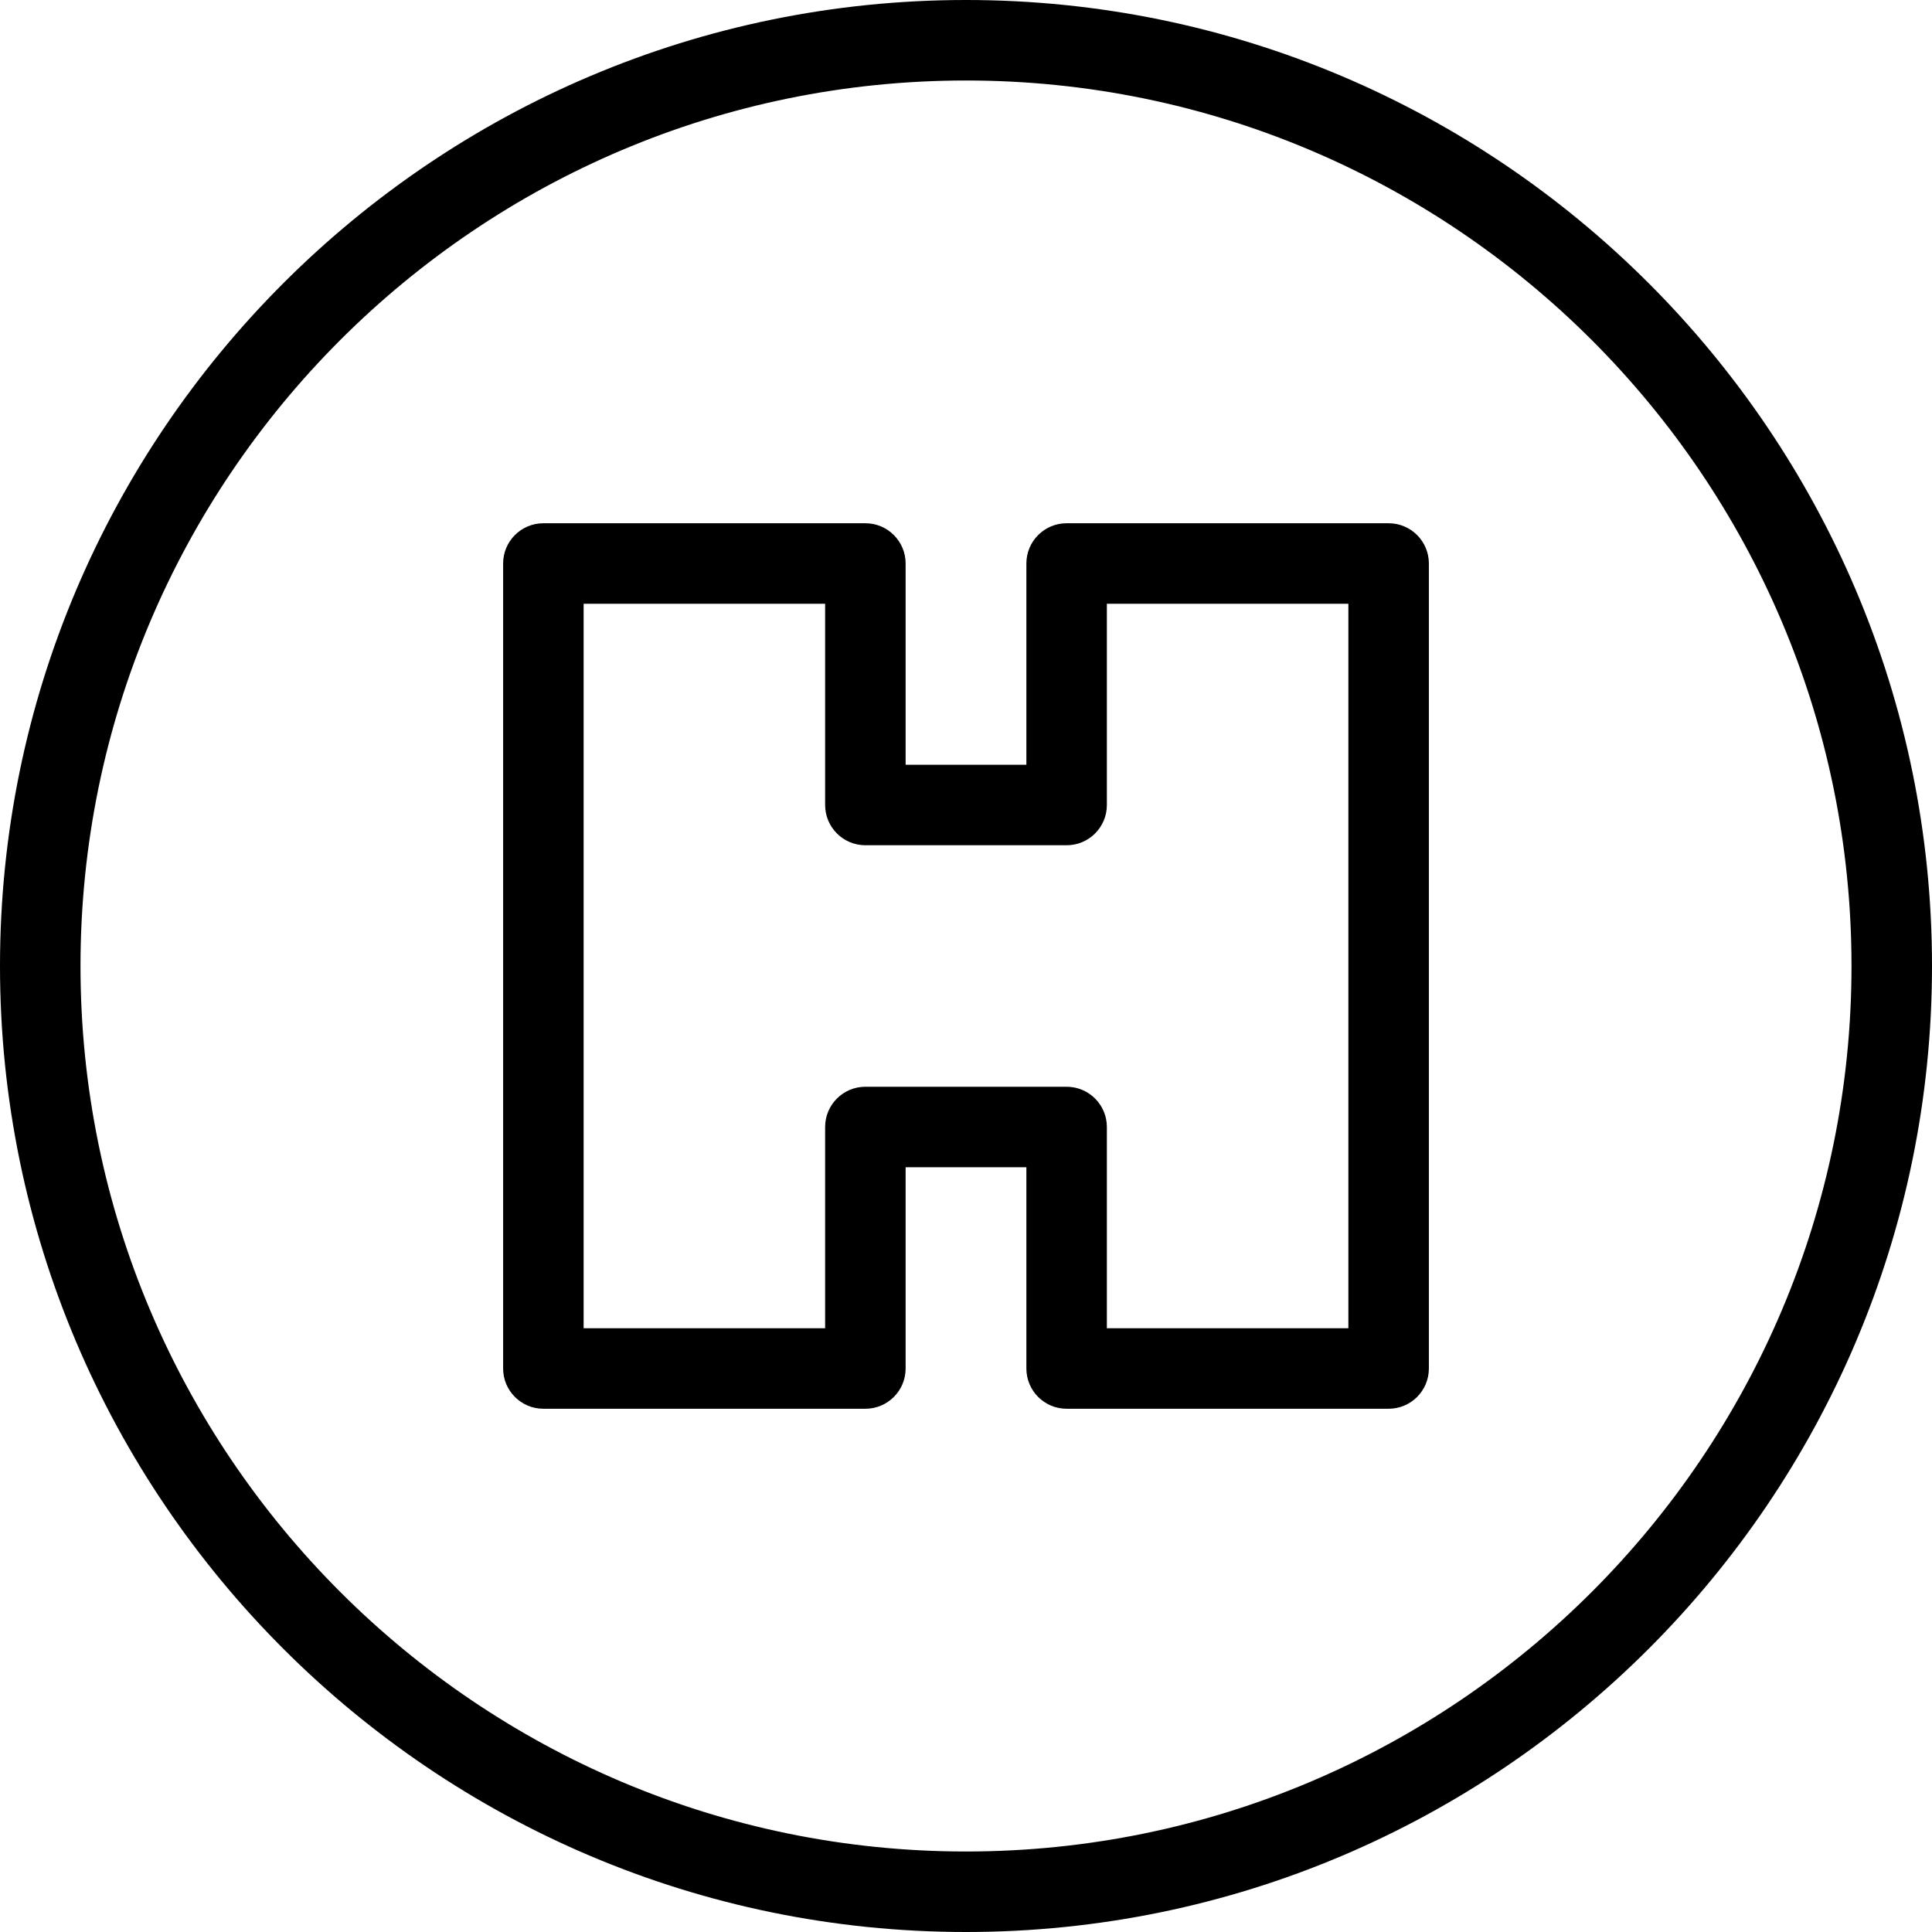
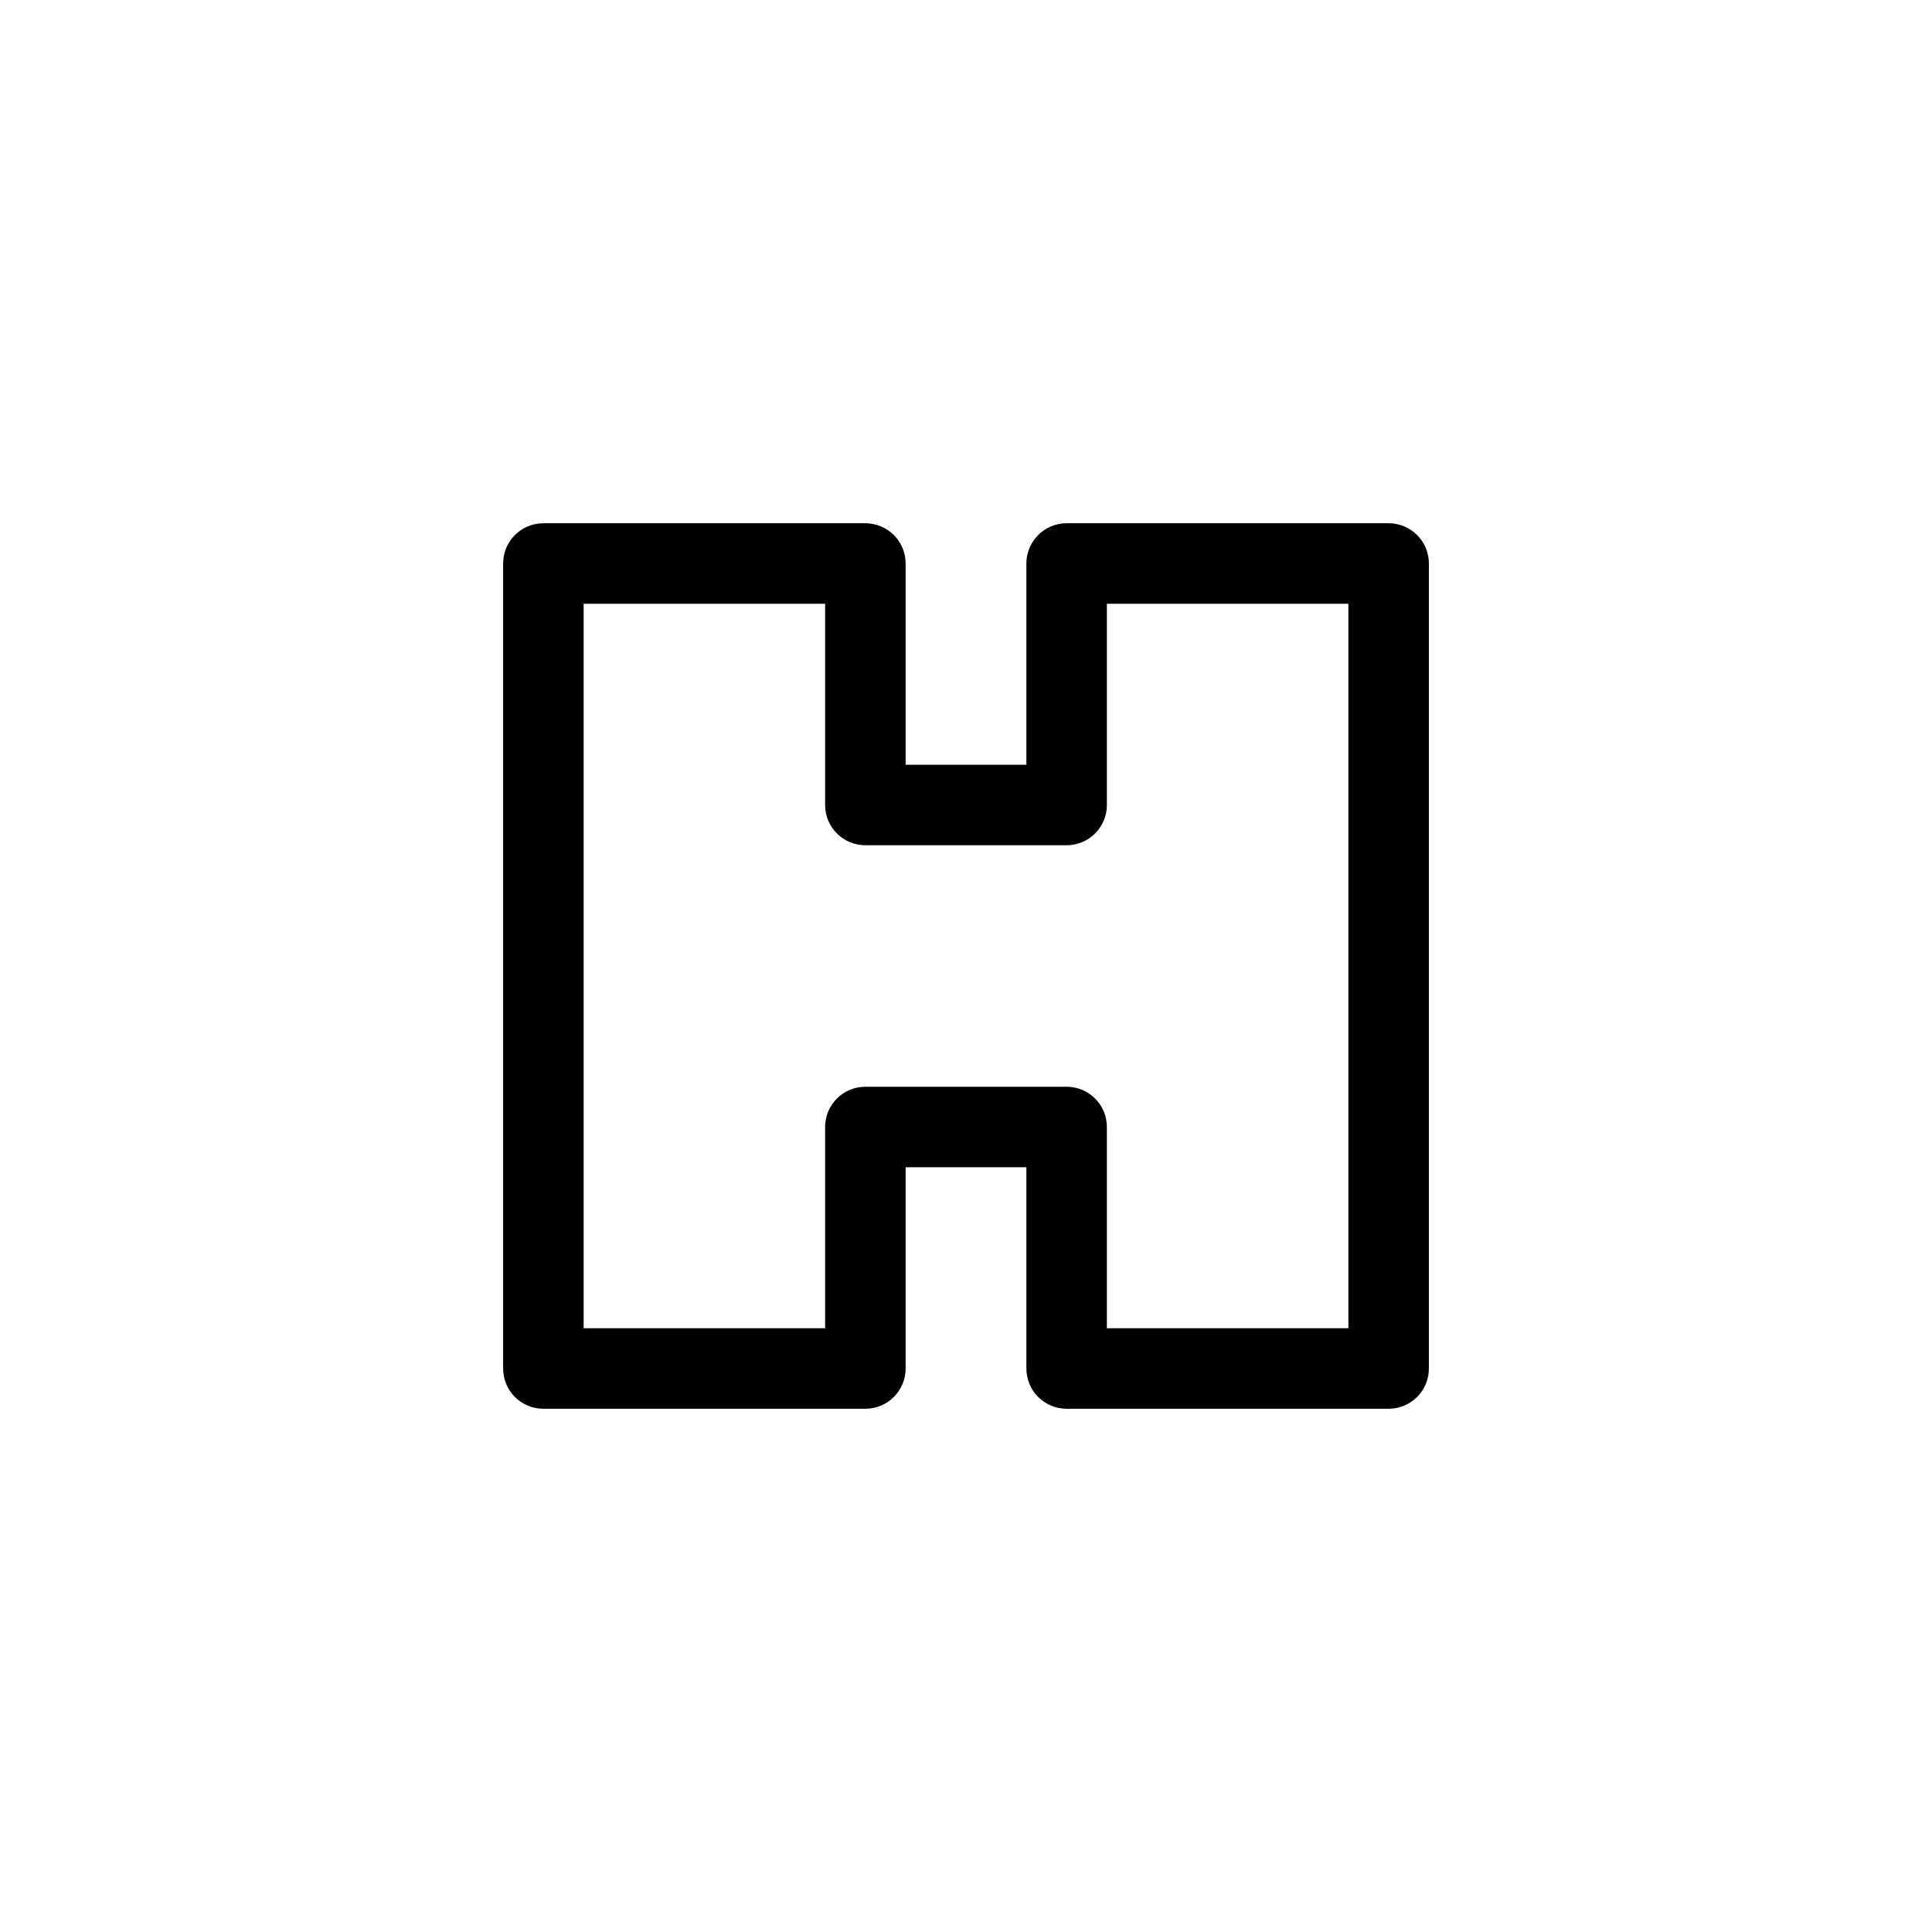
<svg xmlns="http://www.w3.org/2000/svg" fill="#000000" height="800px" width="800px" version="1.1" id="Layer_1" viewBox="0 0 512 512" xml:space="preserve">
  <g>
    <g>
      <g>
        <path d="M368,138.667h-85.333c-5.891,0-10.667,4.776-10.667,10.667v53.333h-32v-53.333c0-5.891-4.776-10.667-10.667-10.667H144     c-5.891,0-10.667,4.776-10.667,10.667v213.333c0,5.891,4.776,10.667,10.667,10.667h85.333c5.891,0,10.667-4.776,10.667-10.667     v-53.333h32v53.333c0,5.891,4.776,10.667,10.667,10.667H368c5.891,0,10.667-4.776,10.667-10.667V149.333     C378.667,143.442,373.891,138.667,368,138.667z M357.333,352h-64v-53.333c0-5.891-4.776-10.667-10.667-10.667h-53.333     c-5.891,0-10.667,4.776-10.667,10.667V352h-64V160h64v53.333c0,5.891,4.776,10.667,10.667,10.667h53.333     c5.891,0,10.667-4.776,10.667-10.667V160h64V352z" />
-         <path d="M256,0C114.848,0,0,114.848,0,256s114.848,256,256,256s256-114.848,256-256S397.152,0,256,0z M256,490.667     C126.603,490.667,21.333,385.397,21.333,256S126.603,21.333,256,21.333S490.667,126.603,490.667,256S385.397,490.667,256,490.667     z" />
      </g>
    </g>
  </g>
</svg>